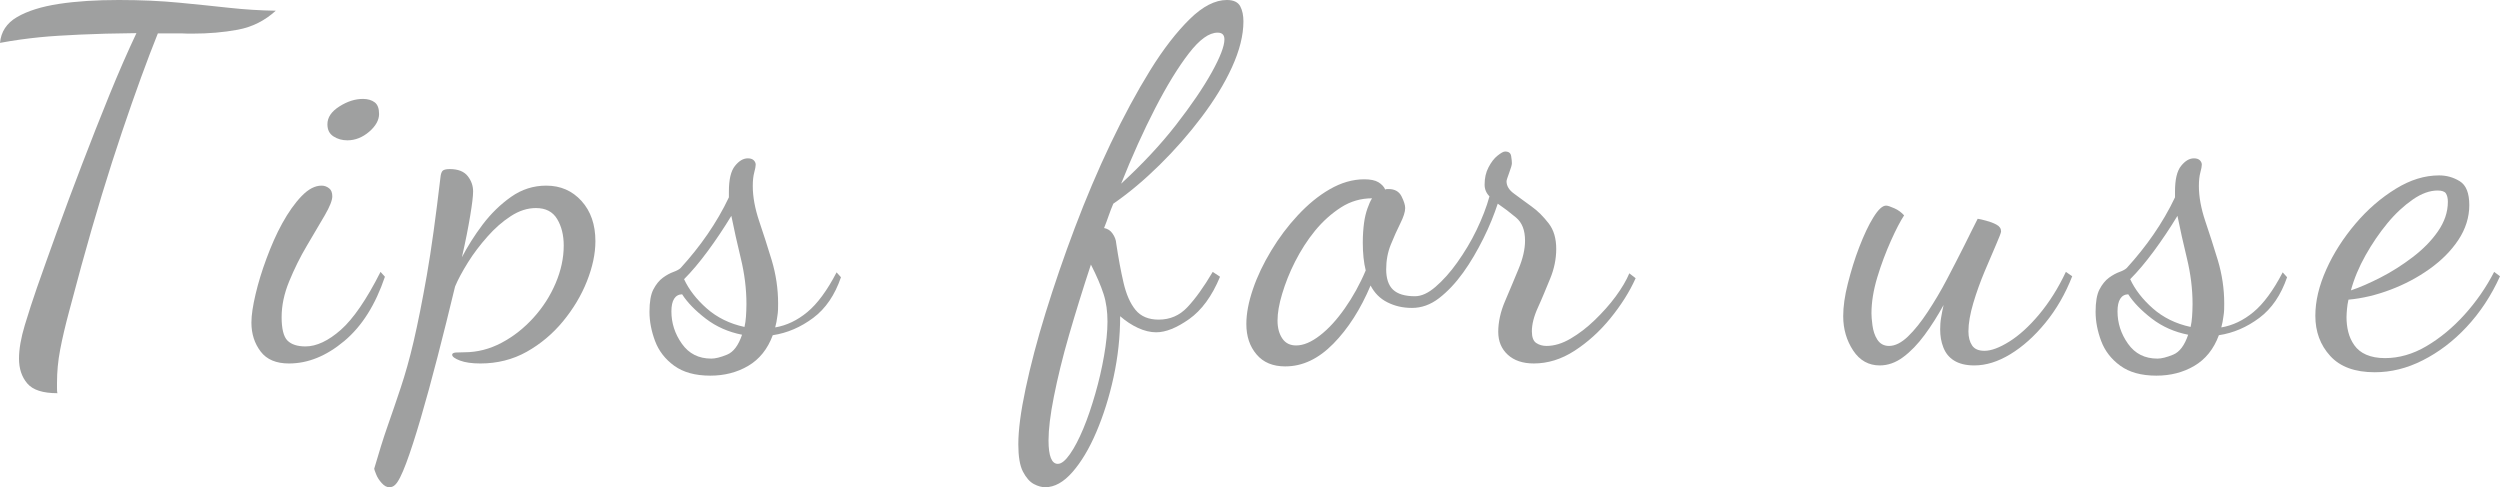
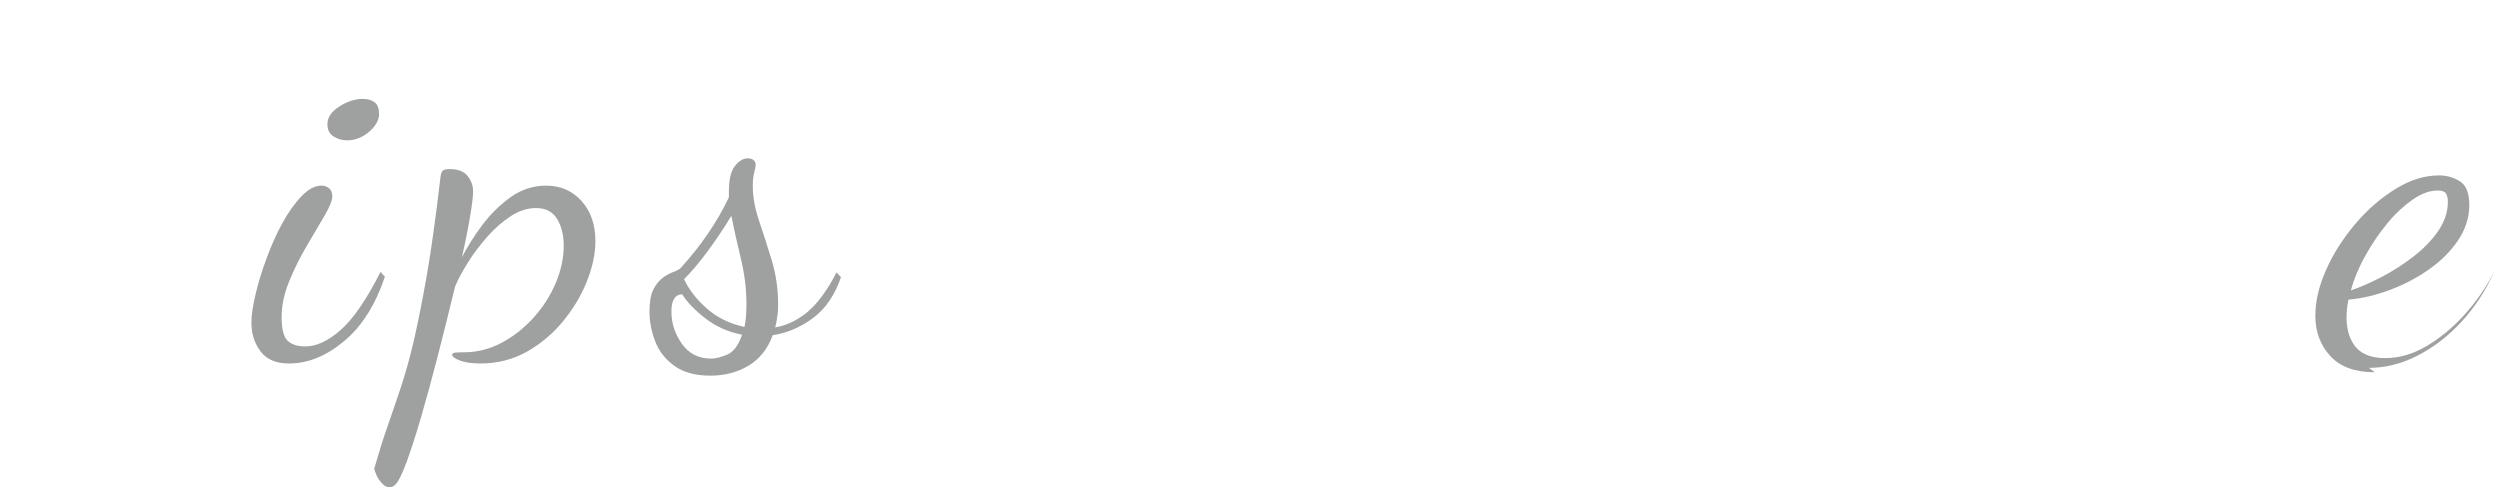
<svg xmlns="http://www.w3.org/2000/svg" id="_レイヤー_2" viewBox="0 0 102.62 20">
  <defs>
    <style>.cls-1{fill:#9fa0a0;}</style>
  </defs>
  <g id="_レイヤー_1-2">
    <g>
-       <path class="cls-1" d="M2.36,16.14c-.6,0-1.01-.13-1.24-.4-.23-.27-.34-.61-.34-1.02,0-.39,.08-.85,.24-1.38,.16-.53,.33-1.05,.5-1.54,.23-.65,.5-1.42,.82-2.3,.32-.88,.66-1.8,1.03-2.76,.37-.96,.74-1.91,1.12-2.84,.38-.93,.75-1.78,1.11-2.54-.92,.01-1.69,.03-2.31,.06-.62,.03-1.18,.06-1.67,.11-.49,.05-1.03,.12-1.62,.23,.04-.45,.27-.81,.7-1.06,.43-.25,1-.43,1.72-.54,.72-.11,1.54-.16,2.46-.16s1.74,.04,2.47,.11c.73,.07,1.41,.14,2.05,.21,.64,.07,1.28,.11,1.92,.12-.45,.41-.97,.67-1.56,.78-.59,.11-1.21,.16-1.86,.16-.15,0-.3,0-.46-.01-.16,0-.32,0-.48,0h-.48c-.43,1.07-.92,2.41-1.47,4.04-.55,1.63-1.11,3.46-1.67,5.5-.19,.71-.36,1.34-.51,1.9s-.27,1.07-.36,1.54c-.09,.47-.13,.92-.13,1.36v.22c0,.08,0,.15,.02,.22Z" />
      <path class="cls-1" d="M11.86,14.92c-.52,0-.91-.16-1.16-.49-.25-.33-.38-.72-.38-1.19,0-.31,.06-.69,.17-1.16,.11-.47,.26-.96,.45-1.47,.19-.51,.4-1,.65-1.45,.25-.45,.51-.82,.79-1.11,.28-.29,.55-.43,.82-.43,.12,0,.22,.04,.31,.11,.09,.07,.13,.18,.13,.33,0,.16-.1,.42-.31,.78s-.45,.77-.73,1.24c-.28,.47-.52,.96-.73,1.47-.21,.51-.31,1-.31,1.47s.08,.8,.24,.96c.16,.16,.41,.24,.74,.24,.45,0,.94-.23,1.45-.68,.51-.45,1.06-1.25,1.63-2.38l.18,.2c-.39,1.15-.94,2.03-1.67,2.64-.73,.61-1.48,.92-2.27,.92Zm2.4-9.16c-.21,0-.4-.05-.57-.16-.17-.11-.25-.27-.25-.5,0-.28,.16-.52,.49-.73,.33-.21,.65-.31,.97-.31,.2,0,.36,.05,.48,.14,.12,.09,.18,.25,.18,.48,0,.25-.14,.5-.41,.73-.27,.23-.57,.35-.89,.35Z" />
      <path class="cls-1" d="M15.98,20c-.11,0-.21-.06-.31-.17-.1-.11-.18-.23-.23-.36-.05-.13-.08-.2-.08-.23,.19-.65,.37-1.24,.55-1.75,.18-.51,.36-1.04,.54-1.58,.18-.54,.36-1.17,.53-1.9,.17-.73,.35-1.63,.54-2.71,.19-1.08,.37-2.42,.56-4.02,.01-.12,.04-.21,.08-.26,.04-.05,.14-.08,.3-.08,.35,0,.59,.1,.74,.29,.15,.19,.22,.4,.22,.63,0,.19-.04,.52-.12,1-.08,.48-.19,1.05-.34,1.7,.23-.44,.51-.89,.85-1.34,.34-.45,.73-.83,1.17-1.14,.44-.31,.92-.46,1.44-.46,.59,0,1.07,.21,1.45,.63,.38,.42,.57,.97,.57,1.65,0,.52-.12,1.07-.35,1.65-.23,.58-.56,1.13-.98,1.64-.42,.51-.92,.93-1.49,1.25s-1.21,.48-1.9,.48c-.35,0-.63-.04-.84-.12-.21-.08-.32-.16-.32-.24,0-.05,.05-.08,.15-.09,.1,0,.22-.01,.35-.01,.53,0,1.04-.13,1.53-.39s.92-.6,1.31-1.03c.39-.43,.69-.9,.91-1.42,.22-.52,.33-1.03,.33-1.54,0-.43-.09-.79-.27-1.09-.18-.3-.47-.45-.87-.45-.35,0-.69,.11-1.03,.33-.34,.22-.66,.5-.96,.84s-.57,.69-.8,1.06c-.23,.37-.41,.7-.53,.99-.24,1-.48,1.96-.72,2.89s-.47,1.77-.69,2.52c-.22,.75-.42,1.37-.6,1.85s-.33,.77-.45,.88c-.07,.07-.15,.1-.24,.1Z" />
      <path class="cls-1" d="M29.16,15.42c-.63,0-1.12-.14-1.49-.41-.37-.27-.63-.61-.78-1.01-.15-.4-.23-.8-.23-1.2s.05-.71,.16-.92c.11-.21,.24-.37,.39-.48,.15-.11,.3-.19,.44-.24,.14-.05,.24-.11,.29-.16,.4-.44,.77-.9,1.1-1.38,.33-.48,.63-.99,.88-1.52v-.24c0-.49,.08-.84,.25-1.05,.17-.21,.34-.31,.53-.31,.11,0,.19,.03,.24,.08,.05,.05,.08,.11,.08,.18s-.02,.17-.06,.32c-.04,.15-.06,.33-.06,.56,0,.44,.09,.92,.26,1.43,.17,.51,.35,1.05,.52,1.62,.17,.57,.26,1.16,.26,1.77,0,.17,0,.34-.03,.51-.02,.17-.05,.32-.09,.47,.47-.08,.91-.29,1.32-.63,.41-.34,.81-.88,1.2-1.63l.18,.2c-.25,.73-.63,1.29-1.14,1.67s-1.06,.62-1.66,.71c-.21,.57-.55,.99-1.01,1.26-.46,.27-.98,.4-1.55,.4Zm.04-.7c.16,0,.37-.05,.64-.16,.27-.11,.47-.38,.62-.82-.56-.11-1.06-.33-1.49-.66-.43-.33-.76-.67-.97-1-.29,.01-.44,.25-.44,.7,0,.48,.14,.92,.43,1.33,.29,.41,.69,.61,1.21,.61Zm1.36-1.3c.03-.13,.05-.27,.06-.42,.01-.15,.02-.32,.02-.52,0-.63-.08-1.25-.23-1.87-.15-.62-.28-1.2-.39-1.75-.31,.51-.63,.99-.97,1.45-.34,.46-.66,.84-.97,1.15,.2,.43,.51,.83,.93,1.2,.42,.37,.94,.63,1.55,.76Z" />
-       <path class="cls-1" d="M42.9,20c-.13,0-.29-.04-.46-.13-.17-.09-.32-.26-.45-.51-.13-.25-.19-.63-.19-1.12,0-.59,.1-1.35,.3-2.29s.47-1.98,.82-3.11c.35-1.13,.75-2.3,1.2-3.49,.45-1.19,.94-2.35,1.47-3.46,.53-1.11,1.07-2.11,1.62-3,.55-.89,1.1-1.59,1.63-2.11,.53-.52,1.04-.78,1.52-.78,.28,0,.46,.09,.55,.26,.09,.17,.13,.38,.13,.62,0,.57-.16,1.2-.47,1.88s-.73,1.36-1.25,2.05c-.52,.69-1.09,1.34-1.72,1.96-.63,.62-1.26,1.15-1.9,1.59-.07,.16-.13,.32-.19,.49-.06,.17-.12,.34-.19,.51,.15,.03,.26,.1,.35,.23,.09,.13,.14,.26,.15,.41,.09,.6,.19,1.14,.3,1.61,.11,.47,.27,.84,.49,1.11,.22,.27,.54,.4,.95,.4,.47,0,.86-.17,1.18-.51,.32-.34,.67-.82,1.04-1.45l.3,.2c-.33,.8-.76,1.38-1.27,1.74-.51,.36-.96,.54-1.35,.54-.24,0-.49-.06-.75-.18-.26-.12-.5-.28-.73-.48,0,.84-.09,1.67-.27,2.5-.18,.83-.42,1.58-.71,2.26-.29,.68-.62,1.23-.98,1.64-.36,.41-.73,.62-1.12,.62Zm.52-.96c.15,0,.31-.13,.5-.4,.19-.27,.37-.62,.55-1.05,.18-.43,.34-.91,.49-1.43,.15-.52,.27-1.04,.36-1.56,.09-.52,.14-.99,.14-1.4s-.05-.79-.16-1.13c-.11-.34-.28-.74-.52-1.21-.33,1-.63,1.97-.9,2.9-.27,.93-.47,1.77-.62,2.52-.15,.75-.22,1.35-.22,1.8,0,.64,.13,.96,.38,.96Zm2.6-11.5c.87-.8,1.62-1.6,2.25-2.41,.63-.81,1.12-1.53,1.47-2.16,.35-.63,.52-1.08,.52-1.35,0-.19-.09-.28-.28-.28-.35,0-.74,.28-1.18,.85-.44,.57-.9,1.32-1.38,2.25-.48,.93-.95,1.97-1.4,3.1Z" />
-       <path class="cls-1" d="M52.76,15.04c-.51,0-.9-.16-1.18-.49-.28-.33-.42-.74-.42-1.25,0-.43,.09-.9,.27-1.43,.18-.53,.43-1.05,.75-1.58,.32-.53,.68-1.01,1.09-1.45,.41-.44,.84-.8,1.31-1.07,.47-.27,.94-.41,1.42-.41,.25,0,.45,.04,.58,.12,.13,.08,.23,.18,.28,.3,.03-.01,.05-.02,.07-.02h.07c.25,0,.43,.1,.53,.3,.1,.2,.15,.36,.15,.48,0,.16-.07,.37-.2,.63-.13,.26-.26,.55-.39,.87s-.19,.66-.19,1.02,.09,.65,.28,.83c.19,.18,.49,.27,.9,.27,.27,0,.55-.13,.85-.39,.3-.26,.6-.59,.89-1,.29-.41,.56-.85,.79-1.33,.23-.48,.41-.94,.53-1.38-.13-.13-.2-.29-.2-.48,0-.27,.05-.5,.16-.71,.11-.21,.23-.37,.37-.48,.14-.11,.24-.17,.31-.17,.15,0,.23,.06,.25,.19,.02,.13,.03,.22,.03,.29s-.04,.2-.11,.39c-.07,.19-.11,.31-.11,.35,0,.19,.1,.36,.31,.51,.21,.15,.44,.33,.71,.52,.27,.19,.5,.43,.71,.7,.21,.27,.31,.62,.31,1.05,0,.4-.08,.81-.25,1.22-.17,.41-.33,.81-.5,1.18-.17,.37-.25,.7-.25,.98,0,.24,.06,.4,.18,.48,.12,.08,.26,.12,.42,.12,.32,0,.65-.1,.99-.3,.34-.2,.67-.45,.99-.76,.32-.31,.61-.63,.86-.97,.25-.34,.44-.66,.56-.95l.26,.2c-.25,.56-.6,1.11-1.04,1.65-.44,.54-.93,.98-1.47,1.33s-1.1,.52-1.67,.52c-.45,0-.81-.12-1.07-.36-.26-.24-.39-.55-.39-.94s.09-.82,.28-1.26,.37-.88,.55-1.31c.18-.43,.27-.82,.27-1.17,0-.43-.12-.74-.37-.95-.25-.21-.5-.4-.75-.57-.15,.45-.34,.93-.59,1.43-.25,.5-.52,.97-.83,1.4-.31,.43-.64,.78-.99,1.05-.35,.27-.72,.4-1.11,.4s-.71-.08-1.01-.23c-.3-.15-.53-.38-.69-.69-.41,.97-.92,1.77-1.53,2.39-.61,.62-1.26,.93-1.97,.93Zm.44-.86c.31,0,.63-.14,.98-.41,.35-.27,.69-.64,1.02-1.11,.33-.47,.62-.99,.86-1.56-.08-.32-.12-.7-.12-1.14,0-.31,.02-.57,.05-.8,.03-.23,.08-.43,.14-.6,.06-.17,.12-.31,.19-.42-.45,0-.88,.12-1.27,.37-.39,.25-.75,.57-1.07,.96-.32,.39-.59,.82-.82,1.27-.23,.45-.4,.89-.53,1.32-.13,.43-.19,.79-.19,1.1s.07,.55,.2,.74c.13,.19,.32,.28,.56,.28Z" />
-       <path class="cls-1" d="M77.16,15c-.45,0-.82-.2-1.09-.61-.27-.41-.41-.88-.41-1.41,0-.39,.06-.83,.19-1.34,.13-.51,.28-1.01,.47-1.5,.19-.49,.38-.9,.58-1.22,.2-.32,.37-.48,.52-.48,.07,0,.18,.04,.34,.11,.16,.07,.29,.17,.4,.29-.15,.23-.33,.57-.54,1.04-.21,.47-.4,.97-.56,1.5-.16,.53-.24,1.03-.24,1.48,0,.11,.01,.27,.04,.49,.03,.22,.09,.42,.2,.59,.11,.17,.27,.26,.48,.26,.25,0,.51-.13,.78-.39,.27-.26,.54-.6,.81-1.01,.27-.41,.54-.86,.79-1.34,.25-.48,.49-.94,.71-1.38s.4-.81,.55-1.1c.08,.01,.2,.04,.35,.08,.15,.04,.29,.09,.42,.16,.13,.07,.19,.16,.19,.28,0,.05-.07,.23-.2,.53-.13,.3-.29,.67-.47,1.1-.18,.43-.34,.87-.47,1.31-.13,.44-.2,.83-.2,1.16,0,.24,.05,.43,.15,.58,.1,.15,.27,.22,.51,.22,.28,0,.62-.13,1.02-.38,.4-.25,.81-.62,1.22-1.11,.41-.49,.78-1.07,1.1-1.75l.26,.18c-.28,.72-.65,1.36-1.1,1.91-.45,.55-.93,.98-1.44,1.29-.51,.31-1,.46-1.48,.46-.35,0-.62-.07-.83-.2-.21-.13-.35-.31-.44-.54s-.13-.47-.13-.74c0-.16,.01-.32,.04-.49,.03-.17,.06-.34,.1-.51-.24,.44-.5,.85-.78,1.23s-.57,.68-.88,.91c-.31,.23-.63,.34-.96,.34Z" />
-       <path class="cls-1" d="M88.52,15.42c-.63,0-1.12-.14-1.49-.41-.37-.27-.63-.61-.78-1.01-.15-.4-.23-.8-.23-1.2s.05-.71,.16-.92c.11-.21,.24-.37,.39-.48,.15-.11,.3-.19,.44-.24,.14-.05,.24-.11,.29-.16,.4-.44,.77-.9,1.1-1.38,.33-.48,.63-.99,.88-1.52v-.24c0-.49,.08-.84,.25-1.05,.17-.21,.34-.31,.53-.31,.11,0,.19,.03,.24,.08,.05,.05,.08,.11,.08,.18s-.02,.17-.06,.32c-.04,.15-.06,.33-.06,.56,0,.44,.09,.92,.26,1.43,.17,.51,.35,1.05,.52,1.62,.17,.57,.26,1.16,.26,1.77,0,.17,0,.34-.03,.51-.02,.17-.05,.32-.09,.47,.47-.08,.91-.29,1.32-.63,.41-.34,.81-.88,1.2-1.63l.18,.2c-.25,.73-.63,1.29-1.14,1.67s-1.06,.62-1.66,.71c-.21,.57-.55,.99-1.01,1.26-.46,.27-.98,.4-1.55,.4Zm.04-.7c.16,0,.37-.05,.64-.16,.27-.11,.47-.38,.62-.82-.56-.11-1.06-.33-1.49-.66-.43-.33-.76-.67-.97-1-.29,.01-.44,.25-.44,.7,0,.48,.14,.92,.43,1.33s.69,.61,1.21,.61Zm1.36-1.3c.03-.13,.05-.27,.06-.42,.01-.15,.02-.32,.02-.52,0-.63-.08-1.25-.23-1.87s-.28-1.2-.39-1.75c-.31,.51-.63,.99-.97,1.45-.34,.46-.66,.84-.97,1.15,.2,.43,.51,.83,.93,1.2,.42,.37,.94,.63,1.55,.76Z" />
-       <path class="cls-1" d="M97.48,15.28c-.81,0-1.42-.22-1.83-.67-.41-.45-.61-1-.61-1.65,0-.6,.15-1.23,.45-1.9,.3-.67,.7-1.29,1.2-1.88,.5-.59,1.05-1.06,1.65-1.43,.6-.37,1.19-.55,1.78-.55,.31,0,.59,.08,.85,.24,.26,.16,.39,.49,.39,.98s-.15,.98-.45,1.43c-.3,.45-.69,.84-1.18,1.19-.49,.35-1.02,.63-1.6,.85-.58,.22-1.16,.36-1.73,.41-.03,.13-.05,.26-.06,.38-.01,.12-.02,.23-.02,.34,0,.2,.02,.4,.07,.6,.05,.2,.13,.38,.25,.55,.12,.17,.28,.3,.49,.39,.21,.09,.46,.14,.77,.14,.57,0,1.14-.16,1.7-.49s1.08-.76,1.56-1.29c.48-.53,.89-1.12,1.22-1.76l.24,.18c-.36,.8-.82,1.49-1.37,2.08-.55,.59-1.15,1.04-1.8,1.37-.65,.33-1.3,.49-1.97,.49Zm-.98-3.36c.36-.12,.77-.3,1.22-.53,.45-.23,.89-.51,1.31-.83,.42-.32,.77-.67,1.04-1.06,.27-.39,.41-.79,.41-1.22,0-.15-.03-.26-.08-.34-.05-.08-.17-.12-.34-.12-.32,0-.66,.12-1.02,.37-.36,.25-.71,.57-1.04,.97-.33,.4-.63,.84-.9,1.32-.27,.48-.47,.96-.6,1.44Z" />
+       <path class="cls-1" d="M97.48,15.28c-.81,0-1.42-.22-1.83-.67-.41-.45-.61-1-.61-1.65,0-.6,.15-1.23,.45-1.9,.3-.67,.7-1.29,1.2-1.88,.5-.59,1.05-1.06,1.65-1.43,.6-.37,1.19-.55,1.78-.55,.31,0,.59,.08,.85,.24,.26,.16,.39,.49,.39,.98s-.15,.98-.45,1.43c-.3,.45-.69,.84-1.18,1.19-.49,.35-1.02,.63-1.6,.85-.58,.22-1.16,.36-1.73,.41-.03,.13-.05,.26-.06,.38-.01,.12-.02,.23-.02,.34,0,.2,.02,.4,.07,.6,.05,.2,.13,.38,.25,.55,.12,.17,.28,.3,.49,.39,.21,.09,.46,.14,.77,.14,.57,0,1.14-.16,1.7-.49s1.08-.76,1.56-1.29c.48-.53,.89-1.12,1.22-1.76c-.36,.8-.82,1.49-1.37,2.08-.55,.59-1.15,1.04-1.8,1.37-.65,.33-1.3,.49-1.97,.49Zm-.98-3.36c.36-.12,.77-.3,1.22-.53,.45-.23,.89-.51,1.31-.83,.42-.32,.77-.67,1.04-1.06,.27-.39,.41-.79,.41-1.22,0-.15-.03-.26-.08-.34-.05-.08-.17-.12-.34-.12-.32,0-.66,.12-1.02,.37-.36,.25-.71,.57-1.04,.97-.33,.4-.63,.84-.9,1.32-.27,.48-.47,.96-.6,1.44Z" />
    </g>
  </g>
</svg>